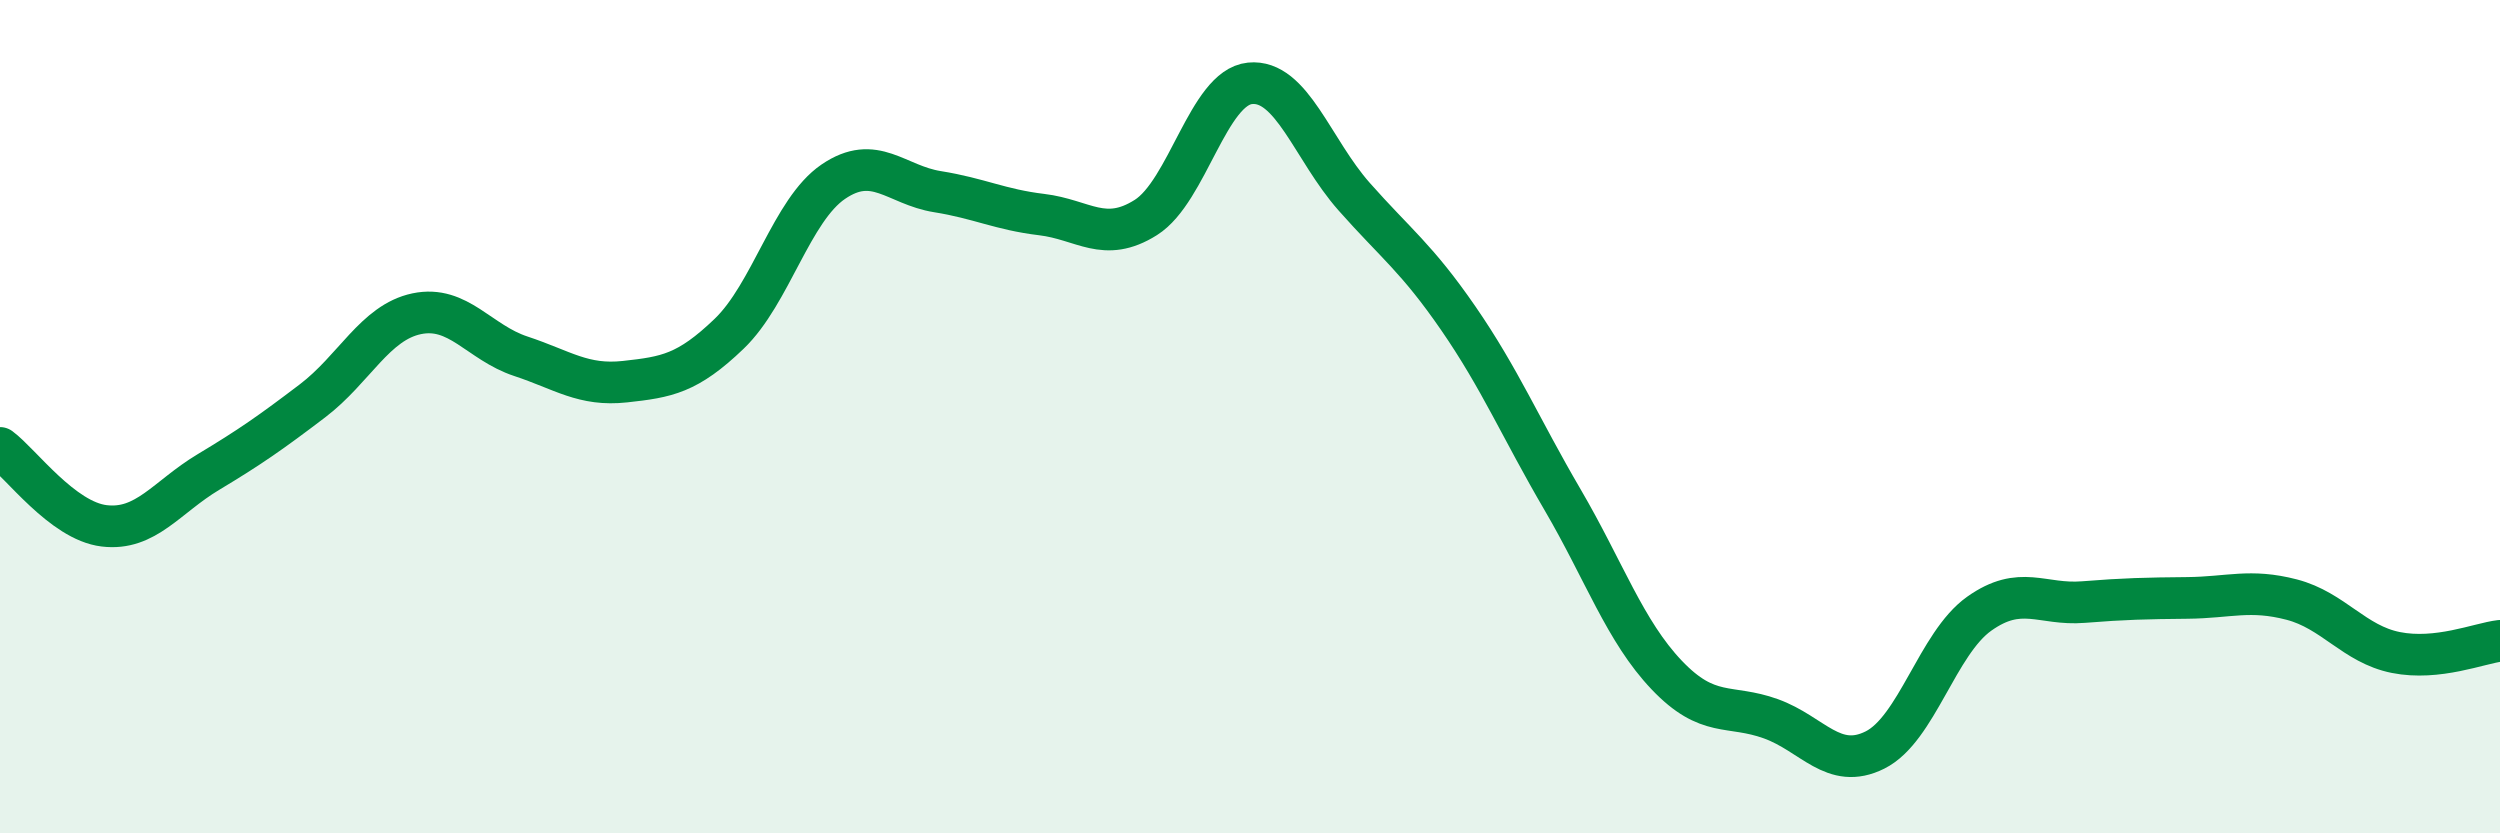
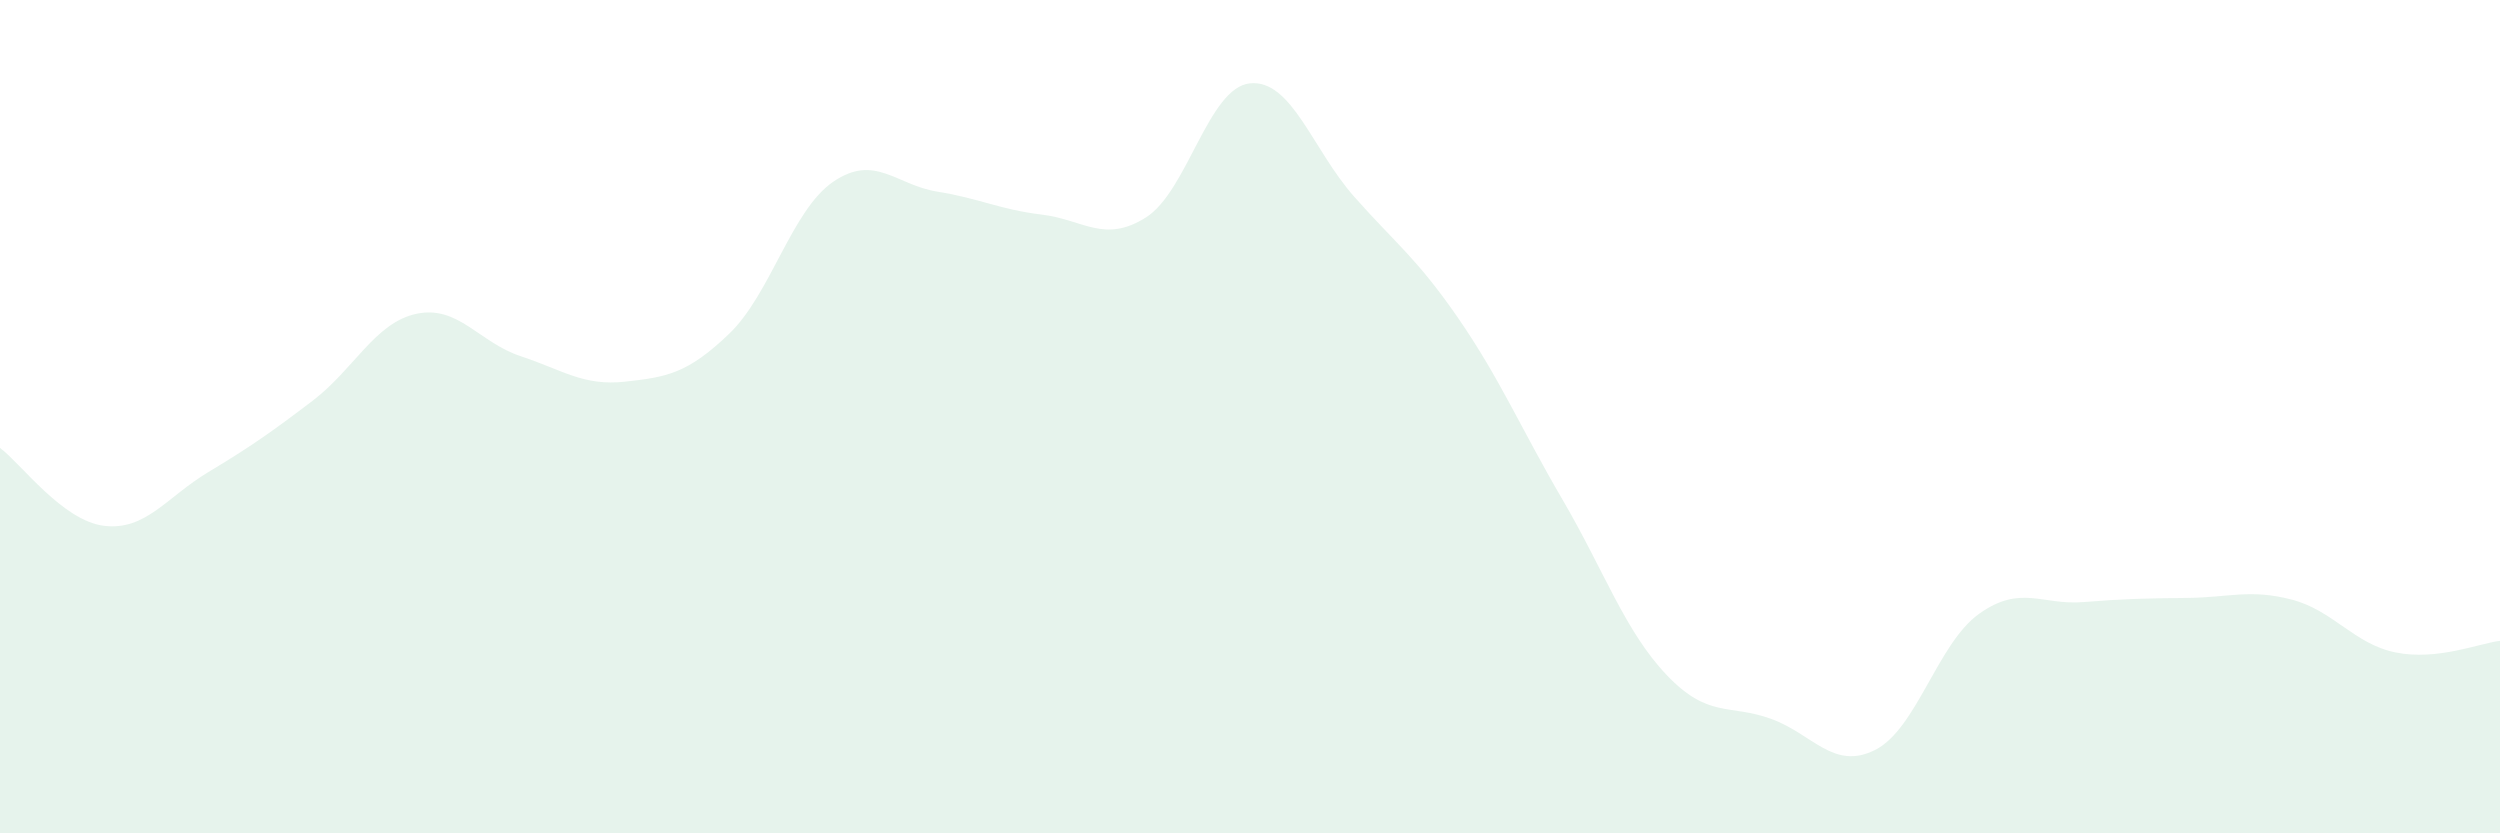
<svg xmlns="http://www.w3.org/2000/svg" width="60" height="20" viewBox="0 0 60 20">
  <path d="M 0,10.75 C 0.5,11.12 1.5,12.5 2.5,12.62 C 3.5,12.74 4,11.93 5,11.33 C 6,10.73 6.5,10.38 7.5,9.62 C 8.5,8.86 9,7.74 10,7.53 C 11,7.32 11.5,8.22 12.5,8.55 C 13.5,8.88 14,9.27 15,9.16 C 16,9.05 16.5,8.97 17.5,8.01 C 18.5,7.05 19,5.04 20,4.36 C 21,3.68 21.5,4.44 22.5,4.6 C 23.5,4.76 24,5.03 25,5.15 C 26,5.27 26.5,5.85 27.5,5.22 C 28.5,4.59 29,2.1 30,2 C 31,1.9 31.5,3.59 32.5,4.72 C 33.5,5.85 34,6.19 35,7.64 C 36,9.09 36.5,10.28 37.5,11.99 C 38.5,13.7 39,15.15 40,16.2 C 41,17.25 41.5,16.89 42.5,17.25 C 43.5,17.61 44,18.5 45,18 C 46,17.5 46.5,15.44 47.5,14.73 C 48.5,14.02 49,14.53 50,14.45 C 51,14.37 51.5,14.36 52.5,14.35 C 53.5,14.34 54,14.13 55,14.39 C 56,14.65 56.5,15.46 57.5,15.66 C 58.5,15.86 59.5,15.44 60,15.38L60 20L0 20Z" fill="#008740" opacity="0.1" stroke-linecap="round" stroke-linejoin="round" />
-   <path d="M 0,10.75 C 0.5,11.12 1.5,12.5 2.5,12.62 C 3.5,12.74 4,11.93 5,11.33 C 6,10.73 6.5,10.38 7.5,9.62 C 8.5,8.86 9,7.74 10,7.53 C 11,7.32 11.5,8.22 12.5,8.55 C 13.5,8.88 14,9.27 15,9.16 C 16,9.05 16.5,8.97 17.5,8.01 C 18.5,7.05 19,5.04 20,4.36 C 21,3.68 21.5,4.44 22.5,4.6 C 23.5,4.76 24,5.03 25,5.15 C 26,5.27 26.5,5.85 27.5,5.22 C 28.5,4.59 29,2.1 30,2 C 31,1.9 31.5,3.59 32.5,4.72 C 33.5,5.85 34,6.19 35,7.64 C 36,9.09 36.5,10.28 37.5,11.99 C 38.5,13.7 39,15.15 40,16.2 C 41,17.25 41.5,16.89 42.5,17.25 C 43.5,17.61 44,18.5 45,18 C 46,17.5 46.5,15.44 47.5,14.73 C 48.5,14.02 49,14.53 50,14.45 C 51,14.37 51.5,14.36 52.5,14.35 C 53.5,14.34 54,14.13 55,14.39 C 56,14.65 56.5,15.46 57.5,15.66 C 58.5,15.86 59.5,15.44 60,15.38" stroke="#008740" stroke-width="1" fill="none" stroke-linecap="round" stroke-linejoin="round" />
</svg>